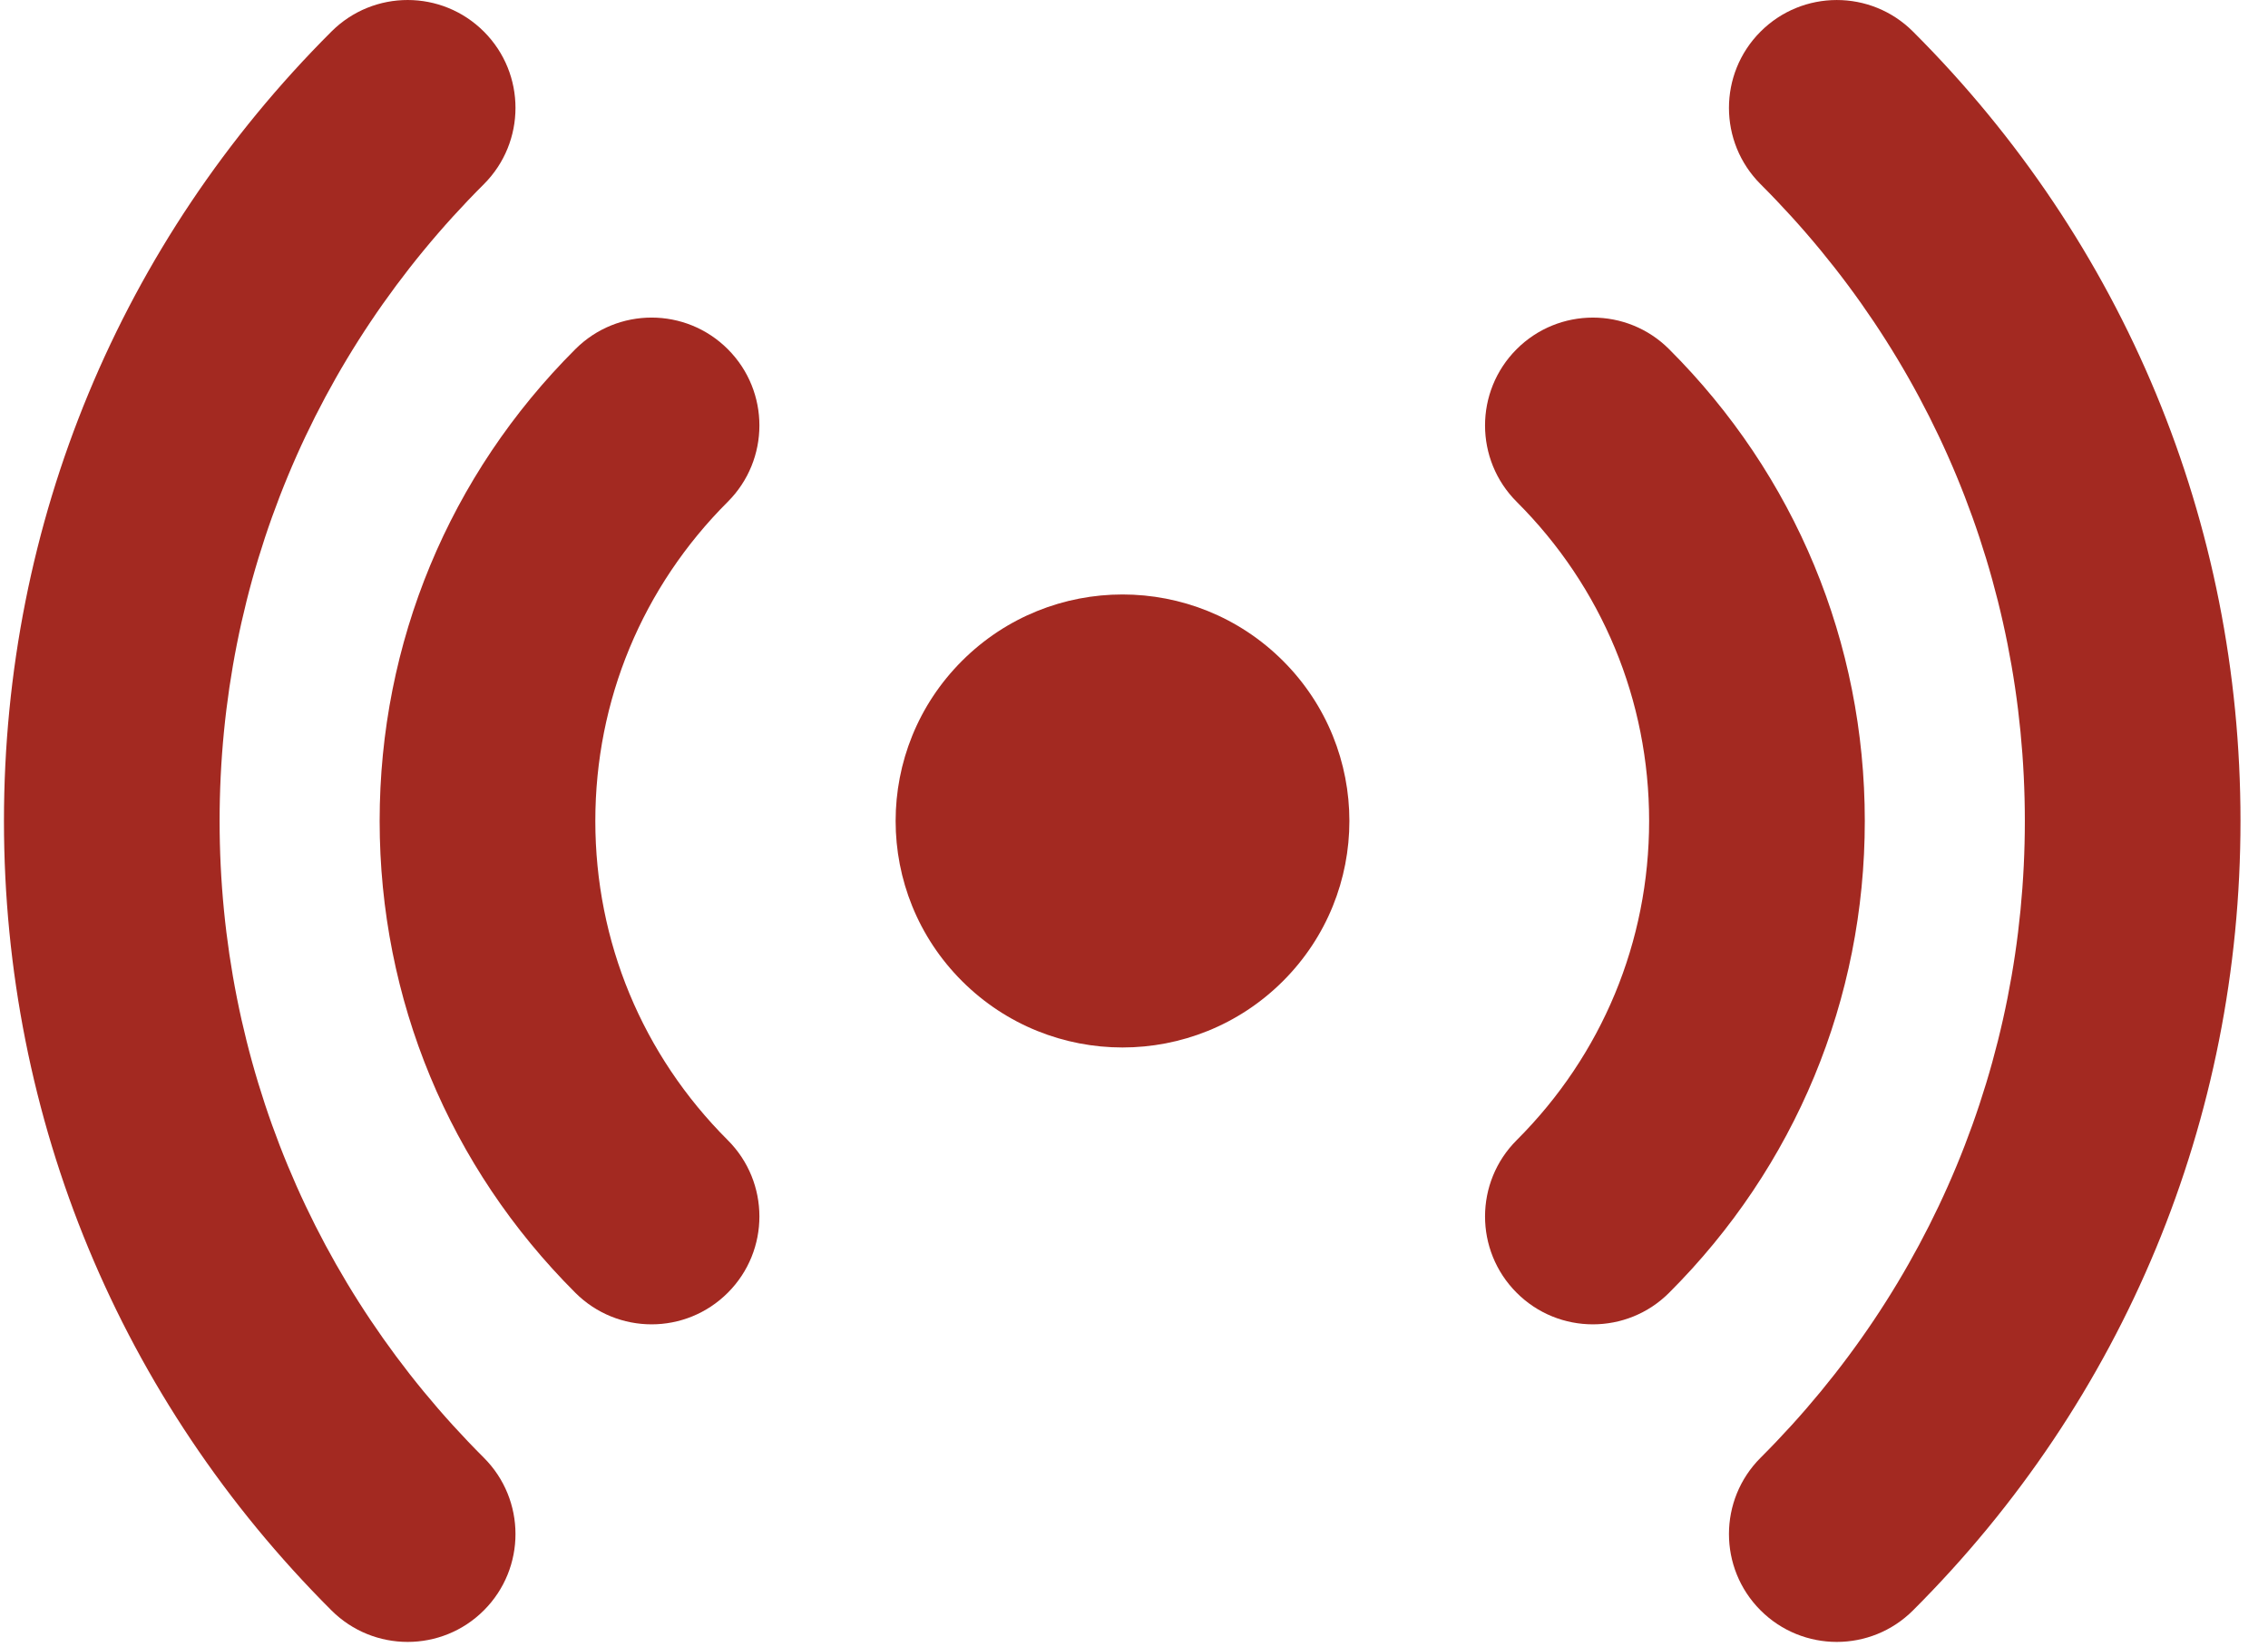
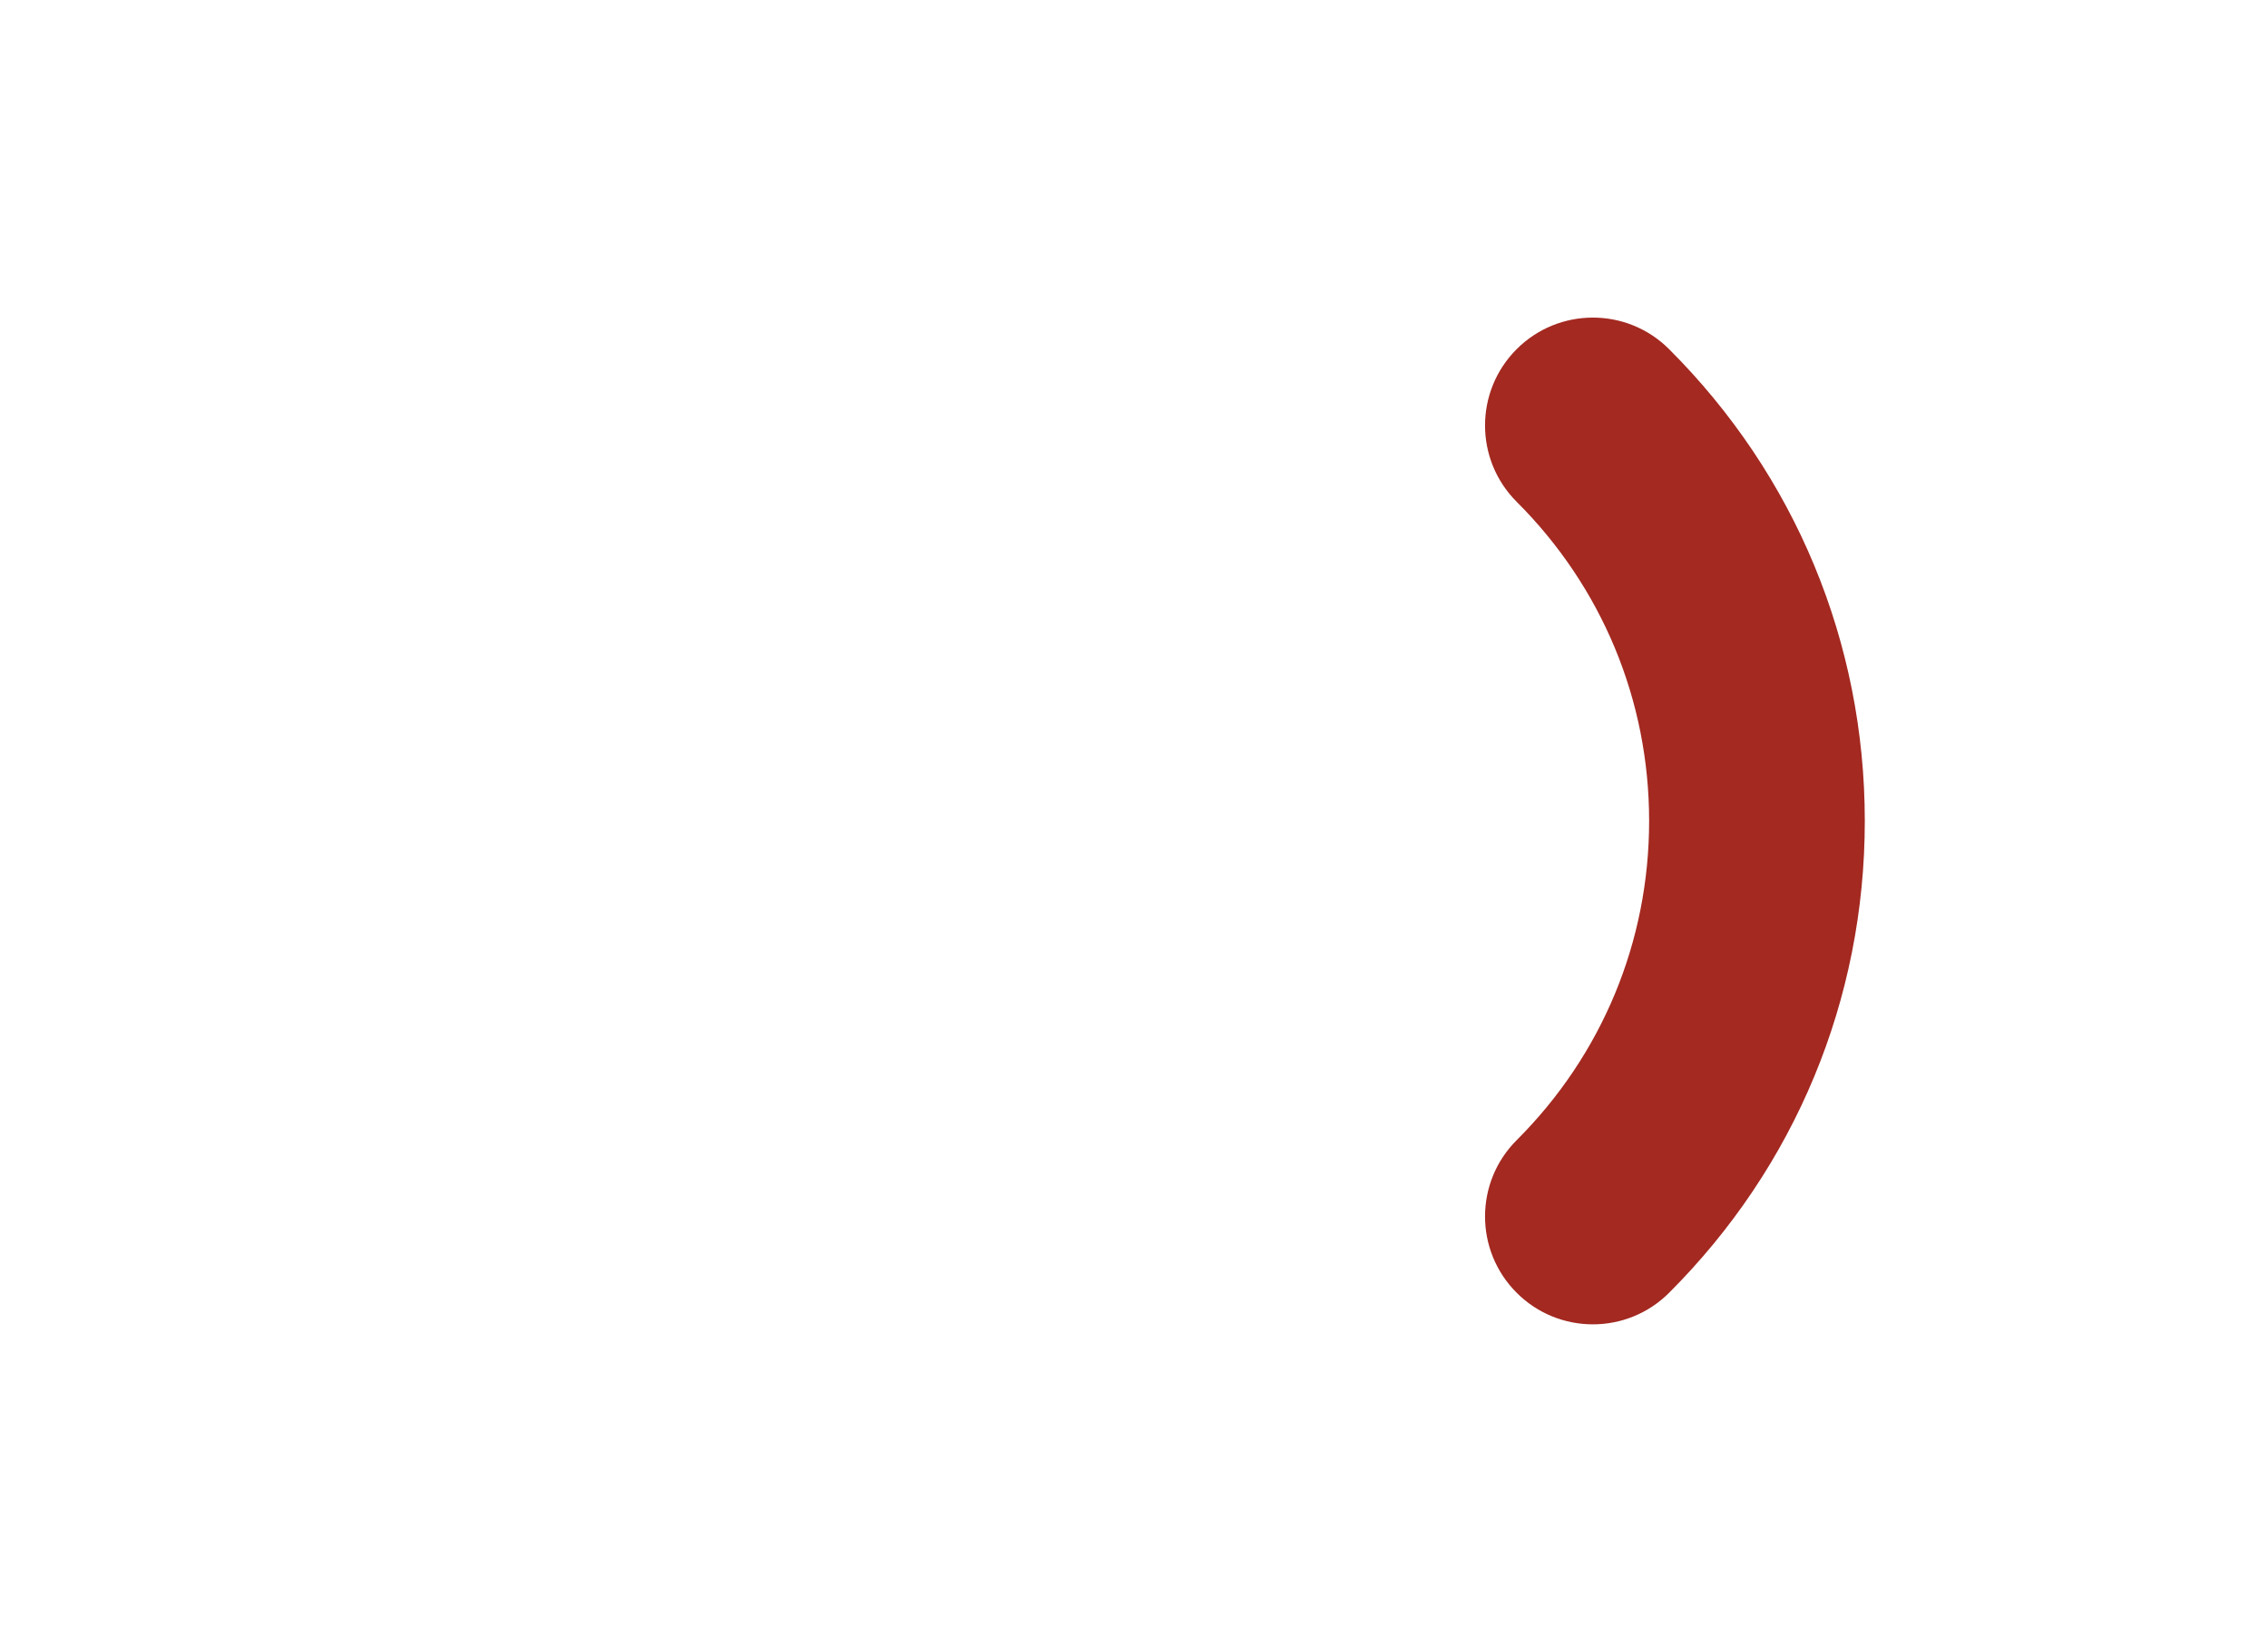
<svg xmlns="http://www.w3.org/2000/svg" xmlns:ns1="http://www.serif.com/" width="100%" height="100%" viewBox="0 0 325 236" version="1.1" xml:space="preserve" style="fill-rule:evenodd;clip-rule:evenodd;stroke-linejoin:round;stroke-miterlimit:2;">
  <g id="Mesa-de-trabajo1" ns1:id="Mesa de trabajo1" transform="matrix(1,0,0,1,-95.567,-0.001)">
-     <rect x="95.567" y="0.001" width="324.497" height="235.221" style="fill:none;" />
    <clipPath id="_clip1">
      <rect x="95.567" y="0.001" width="324.497" height="235.221" />
    </clipPath>
    <g clip-path="url(#_clip1)">
      <g transform="matrix(1,0,0,1,0.567,0.001)">
-         <path d="M278.844,140.558C266.145,153.23 245.563,153.23 232.863,140.558C220.168,127.886 220.168,107.34 232.863,94.668C245.563,81.996 266.145,81.996 278.844,94.668C291.539,107.34 291.539,127.886 278.844,140.558Z" style="fill:#a32921;fill-rule:nonzero;" />
        <path d="M323.258,189.726C319.297,189.726 315.336,188.214 312.32,185.187C306.289,179.148 306.301,169.363 312.34,163.336C324.578,151.121 331.316,134.883 331.316,117.613C331.316,100.344 324.578,84.105 312.34,71.89C306.301,65.859 306.289,56.078 312.32,50.035C318.348,43.996 328.133,43.984 334.172,50.016C352.262,68.07 362.222,92.074 362.222,117.613C362.222,143.148 352.262,167.156 334.172,185.211C331.156,188.222 327.207,189.726 323.258,189.726Z" style="fill:#a32921;fill-rule:nonzero;" />
-         <path d="M358.211,235.222C354.25,235.222 350.289,233.71 347.273,230.687C341.242,224.644 341.254,214.863 347.293,208.832C371.707,184.464 385.156,152.07 385.156,117.613C385.156,83.156 371.707,50.762 347.293,26.394C341.254,20.363 341.242,10.582 347.273,4.539C353.304,-1.5 363.086,-1.512 369.125,4.52C399.39,34.726 416.062,74.89 416.058,117.613C416.058,160.336 399.39,200.503 369.125,230.71C366.109,233.718 362.16,235.222 358.211,235.222Z" style="fill:#a32921;fill-rule:nonzero;" />
-         <path d="M188.371,189.726C184.422,189.726 180.473,188.222 177.453,185.211C159.363,167.156 149.403,143.148 149.403,117.613C149.403,92.074 159.363,68.07 177.453,50.016C183.492,43.984 193.277,43.992 199.305,50.035C205.336,56.074 205.324,65.859 199.285,71.89C187.047,84.105 180.309,100.344 180.309,117.613C180.309,134.883 187.047,151.121 199.285,163.336C205.324,169.363 205.336,179.148 199.305,185.187C196.289,188.211 192.328,189.726 188.371,189.726Z" style="fill:#a32921;fill-rule:nonzero;" />
-         <path d="M153.418,235.222C149.465,235.222 145.516,233.718 142.5,230.707C112.235,200.5 95.567,160.336 95.567,117.613C95.567,74.887 112.235,34.723 142.5,4.516C148.539,-1.512 158.324,-1.504 164.352,4.539C170.383,10.578 170.371,20.359 164.332,26.391C139.918,50.758 126.469,83.152 126.469,117.609C126.469,152.066 139.918,184.464 164.332,208.832C170.371,214.863 170.383,224.644 164.352,230.687C161.336,233.71 157.375,235.222 153.418,235.222Z" style="fill:#a32921;fill-rule:nonzero;" />
      </g>
    </g>
  </g>
</svg>